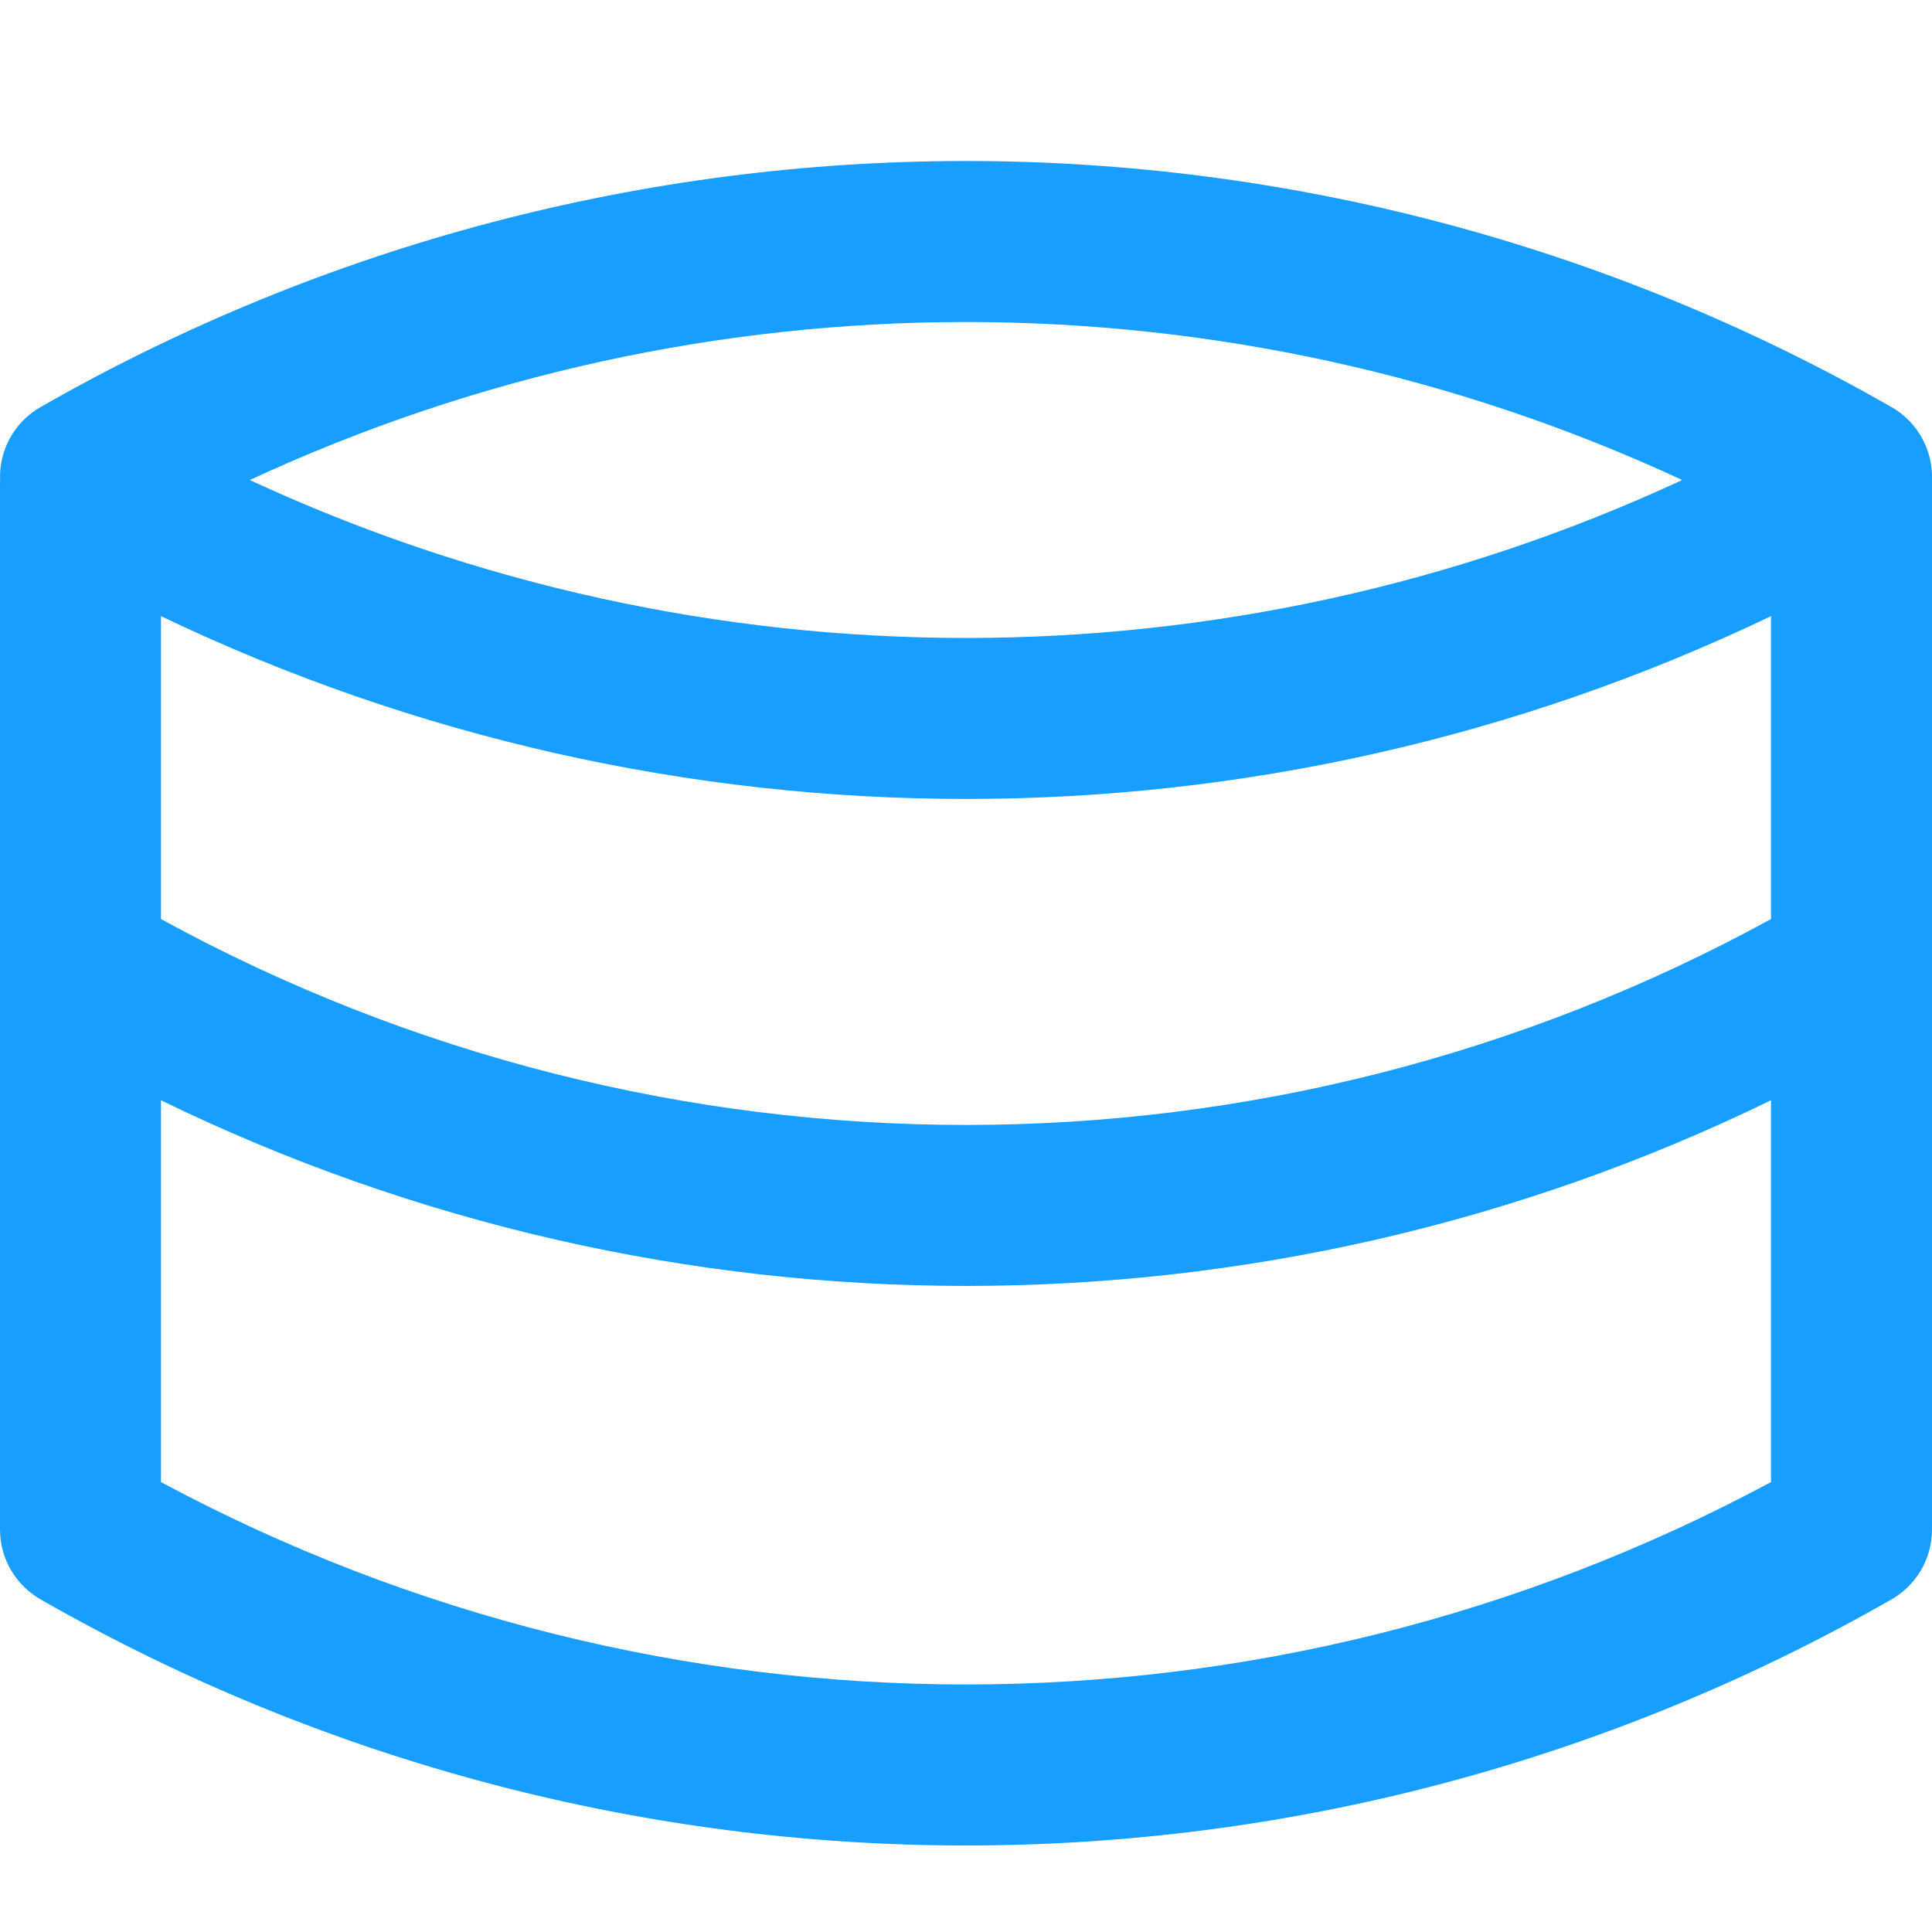
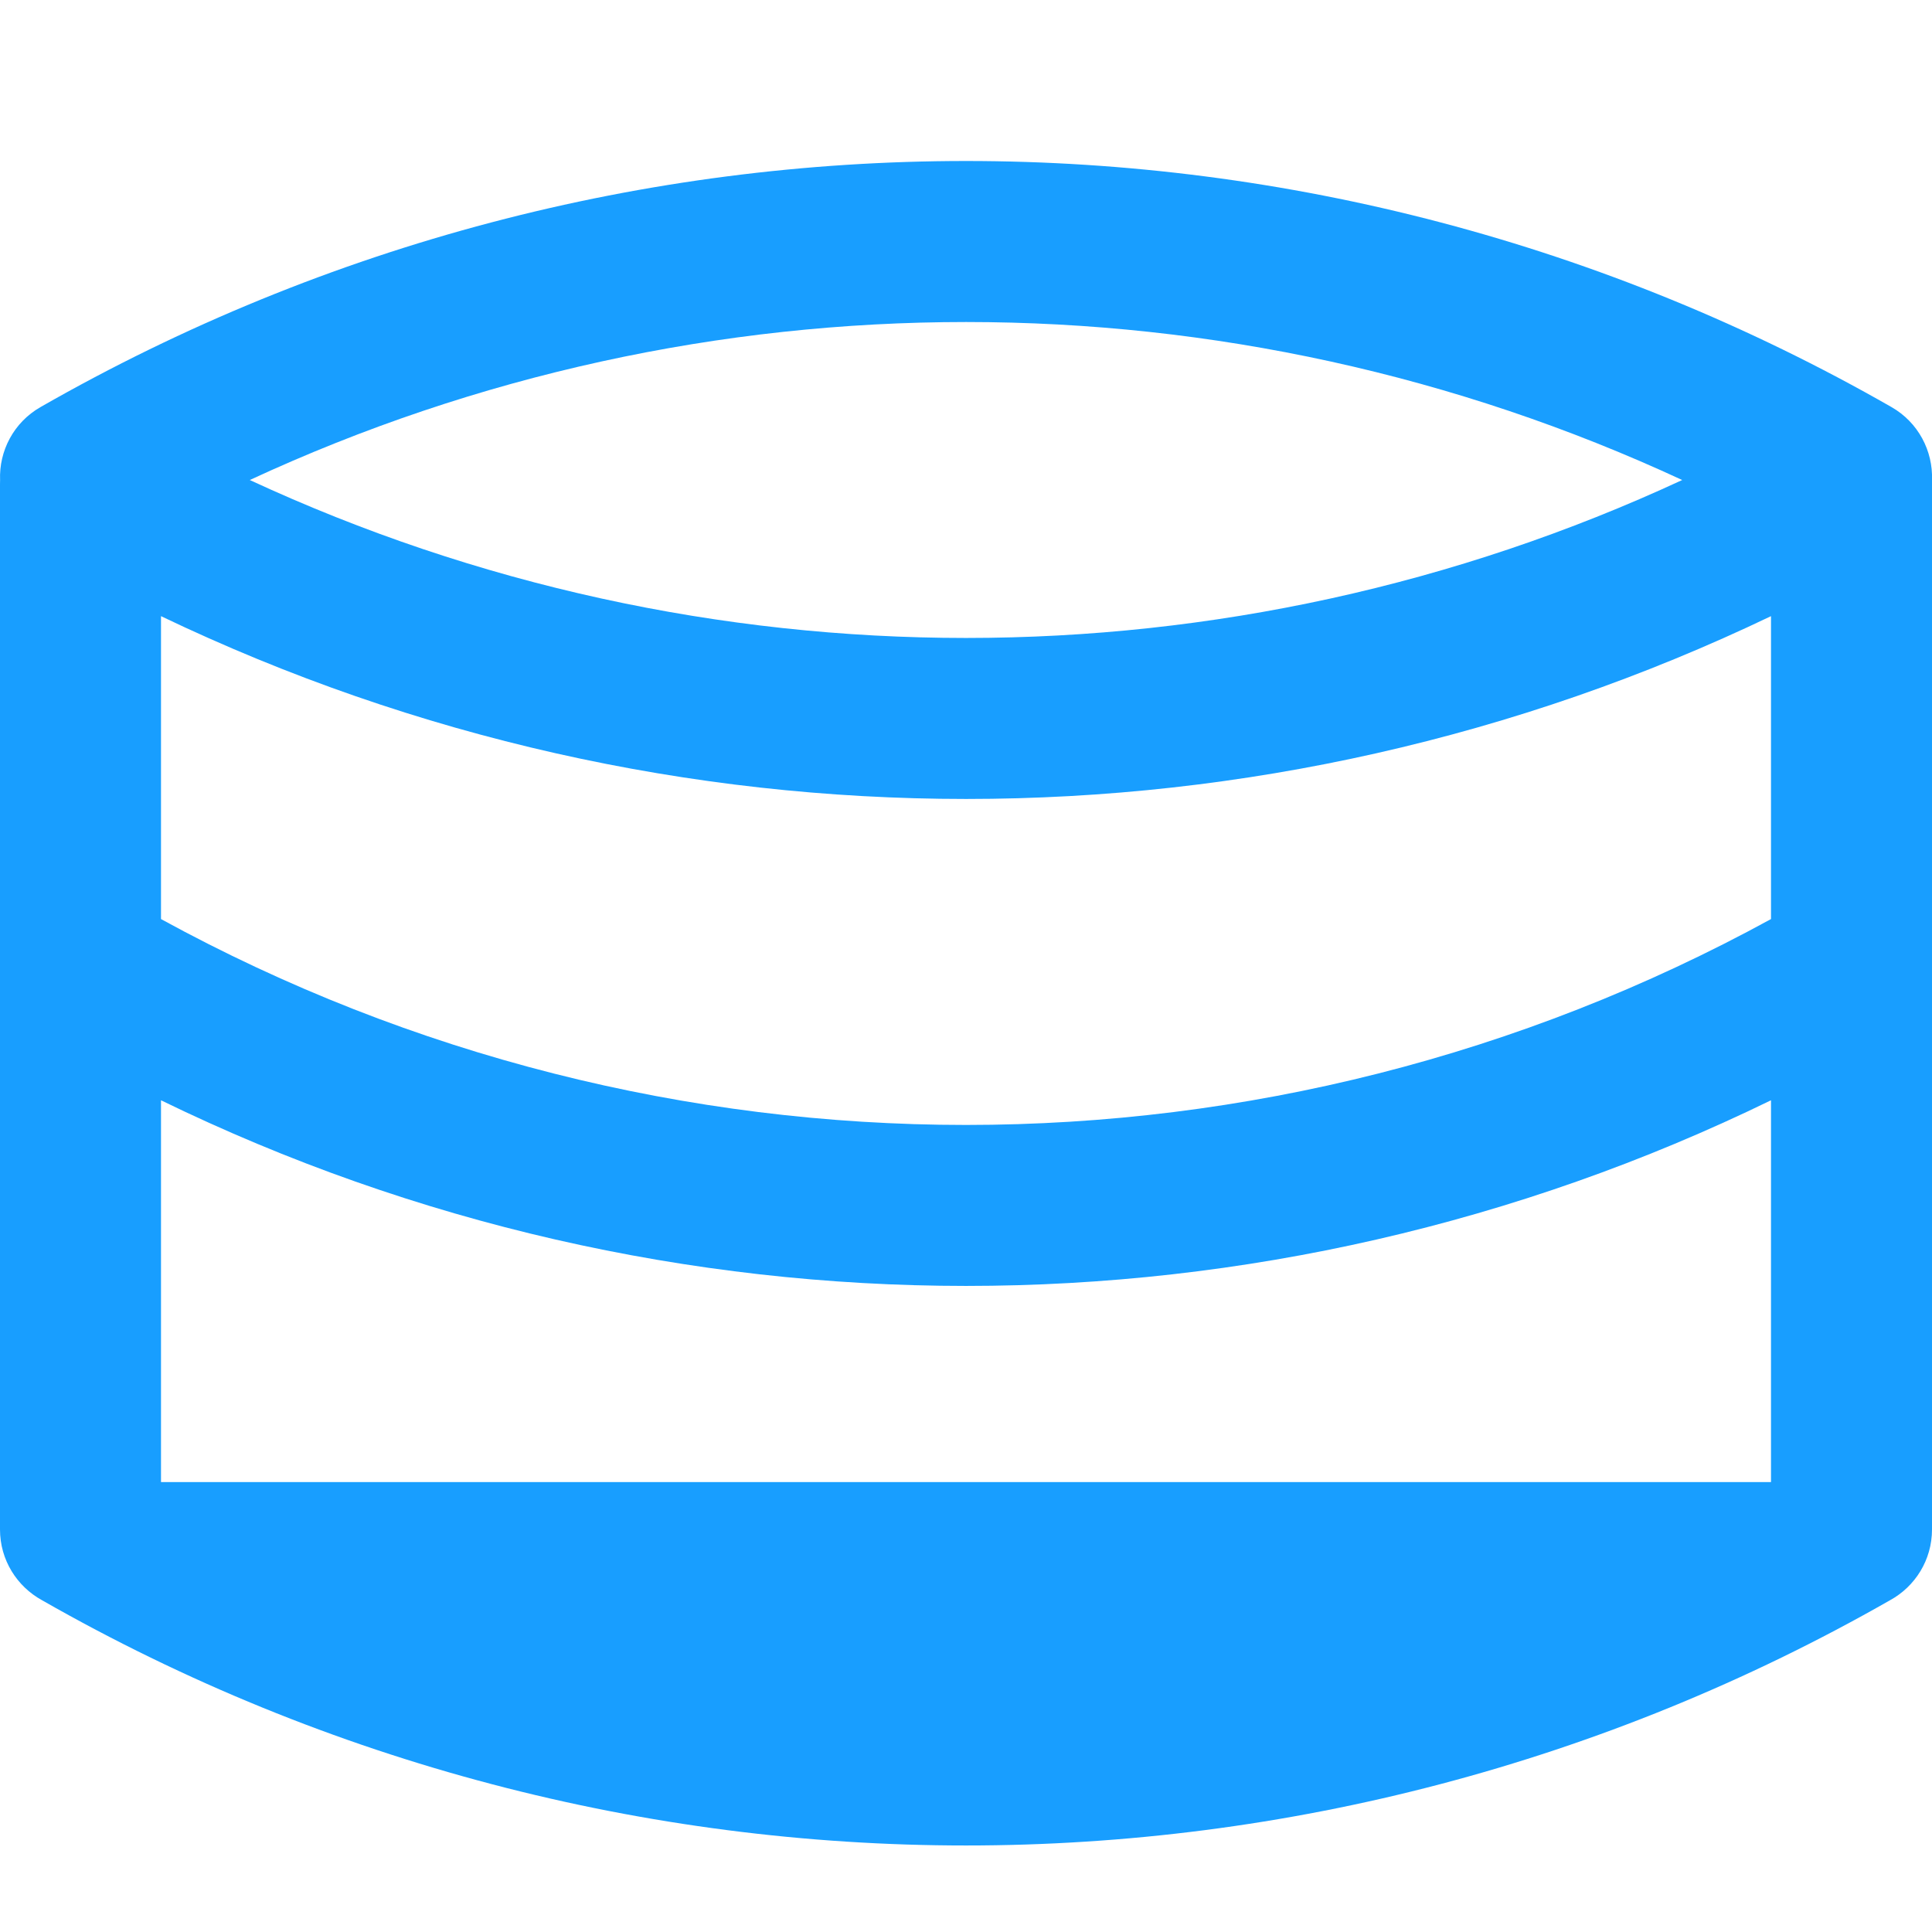
<svg xmlns="http://www.w3.org/2000/svg" width="24" height="24" viewBox="0 0 24 24" fill="none">
-   <path fill-rule="evenodd" clip-rule="evenodd" d="M23.48 19.878C16.366 23.941 7.634 23.941 0.521 19.878C0.211 19.708 0 19.379 0 19V12.017C-4.62276e-05 12.005 -4.67509e-05 11.993 0 11.981L0 6.018C-0 5.999 -3.04601e-06 5.981 0.001 5.963C-0.013 5.603 0.169 5.248 0.503 5.057C7.626 0.981 16.374 0.981 23.497 5.057C23.831 5.248 24.013 5.603 24 5.963C24 5.981 24 5.999 24 6.018V11.981C24 11.993 24 12.005 24 12.017V19C24 19.379 23.79 19.708 23.48 19.878ZM22 18.411V13.668C15.691 16.743 8.309 16.743 2 13.668V18.411C8.244 21.763 15.756 21.763 22 18.411ZM22 7.654C15.681 10.682 8.32 10.682 2 7.654V11.417C8.229 14.827 15.771 14.827 22 11.417V7.654ZM3.103 5.963C8.743 8.579 15.258 8.579 20.897 5.963C15.258 3.346 8.743 3.346 3.103 5.963Z" fill="#189EFF" />
+   <path fill-rule="evenodd" clip-rule="evenodd" d="M23.48 19.878C16.366 23.941 7.634 23.941 0.521 19.878C0.211 19.708 0 19.379 0 19V12.017C-4.62276e-05 12.005 -4.67509e-05 11.993 0 11.981L0 6.018C-0 5.999 -3.04601e-06 5.981 0.001 5.963C-0.013 5.603 0.169 5.248 0.503 5.057C7.626 0.981 16.374 0.981 23.497 5.057C23.831 5.248 24.013 5.603 24 5.963C24 5.981 24 5.999 24 6.018V11.981C24 11.993 24 12.005 24 12.017V19C24 19.379 23.79 19.708 23.48 19.878ZM22 18.411V13.668C15.691 16.743 8.309 16.743 2 13.668V18.411ZM22 7.654C15.681 10.682 8.32 10.682 2 7.654V11.417C8.229 14.827 15.771 14.827 22 11.417V7.654ZM3.103 5.963C8.743 8.579 15.258 8.579 20.897 5.963C15.258 3.346 8.743 3.346 3.103 5.963Z" fill="#189EFF" />
</svg>